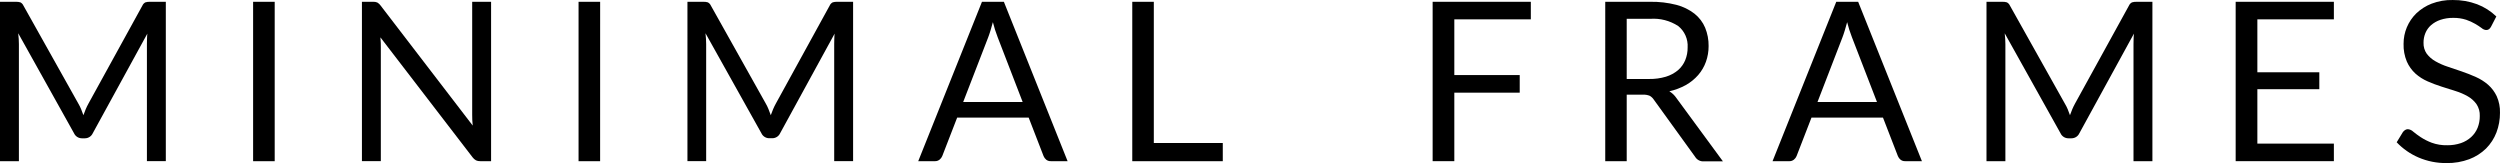
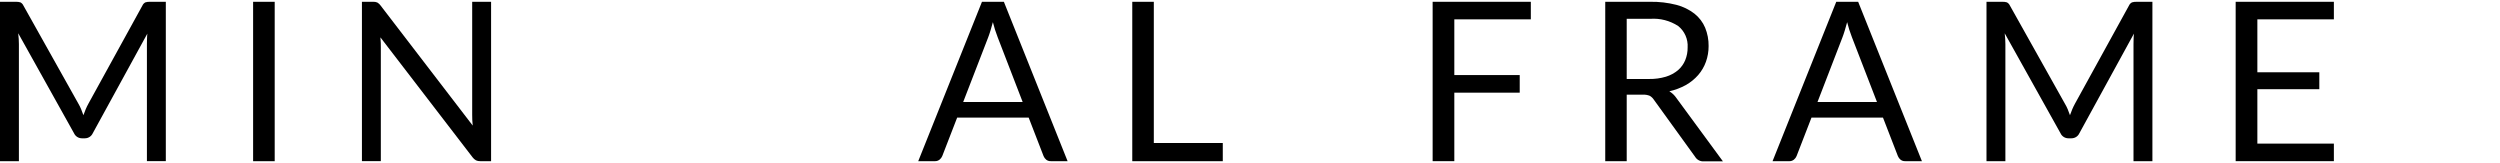
<svg xmlns="http://www.w3.org/2000/svg" version="1.0" x="0px" y="0px" width="184px" height="12.003px" viewBox="0 0 184 12.003" enable-background="new 0 0 184 12.003" xml:space="preserve">
  <defs>
</defs>
  <path d="M5.971,8.036c0.056,0.148,0.112,0.295,0.168,0.443c0.053-0.148,0.109-0.295,0.171-0.443c0.062-0.148,0.128-0.28,0.205-0.42  l3.971-7.215c0.044-0.1,0.123-0.181,0.221-0.229c0.106-0.031,0.217-0.044,0.327-0.04h1.17v11.73h-1.391V3.246  c0-0.115,0.002-0.237,0.007-0.367c0-0.131,0.013-0.264,0.024-0.403L6.827,9.807c-0.102,0.225-0.325,0.37-0.572,0.372H6.026  c-0.247,0-0.471-0.143-0.575-0.367l-4.11-7.365c0.016,0.148,0.03,0.282,0.037,0.419s0.013,0.261,0.013,0.376v8.621H0V0.132h1.17  c0.111-0.004,0.221,0.009,0.327,0.04c0.098,0.049,0.176,0.13,0.221,0.229l4.051,7.228C5.846,7.759,5.914,7.895,5.971,8.036z" />
  <path d="M20.218,11.862h-1.589V0.132h1.589L20.218,11.862z" />
  <path d="M27.771,0.185c0.092,0.055,0.172,0.128,0.235,0.215l6.786,8.842c-0.016-0.148-0.027-0.28-0.032-0.413  c-0.006-0.133-0.007-0.264-0.007-0.389V0.132h1.391v11.73h-0.802c-0.106,0.005-0.211-0.016-0.307-0.06  c-0.099-0.055-0.184-0.13-0.251-0.221l-6.786-8.832c0.013,0.136,0.021,0.268,0.027,0.4c0.006,0.131,0.004,0.245,0.004,0.354v8.359  h-1.391V0.132h0.819C27.563,0.125,27.671,0.143,27.771,0.185z" />
-   <path d="M44.169,11.862h-1.587V0.132h1.589L44.169,11.862z" />
-   <path d="M56.562,8.036c0.056,0.148,0.112,0.295,0.168,0.443c0.053-0.148,0.109-0.295,0.171-0.443c0.062-0.148,0.128-0.28,0.205-0.42  l3.964-7.215c0.044-0.1,0.123-0.181,0.221-0.229c0.106-0.031,0.217-0.044,0.327-0.04h1.17v11.73h-1.391V3.246  c0-0.115,0.002-0.237,0.007-0.367c0-0.131,0.013-0.264,0.024-0.403l-4.011,7.331c-0.103,0.223-0.327,0.366-0.572,0.367h-0.23  c-0.247,0-0.471-0.143-0.575-0.367l-4.116-7.361c0.016,0.148,0.03,0.282,0.037,0.419s0.013,0.261,0.013,0.376v8.621h-1.378V0.132  h1.17c0.111-0.004,0.221,0.009,0.327,0.04c0.098,0.049,0.176,0.13,0.221,0.229l4.051,7.228C56.441,7.76,56.506,7.896,56.562,8.036z" />
  <path d="M78.575,11.862h-1.226c-0.124,0.007-0.246-0.031-0.344-0.106c-0.088-0.071-0.156-0.163-0.198-0.268L75.71,8.655h-5.263  l-1.097,2.832c-0.042,0.102-0.109,0.192-0.195,0.261c-0.097,0.078-0.219,0.119-0.344,0.115h-1.229l4.691-11.732h1.612L78.575,11.862  z M70.89,7.508h4.378l-1.841-4.772c-0.141-0.361-0.258-0.73-0.351-1.106c-0.062,0.224-0.119,0.429-0.176,0.618  c-0.056,0.189-0.115,0.354-0.168,0.496L70.89,7.508z" />
  <path d="M84.921,10.527h5.076v1.335h-6.662V0.132h1.586V10.527z" />
  <path d="M112.669,0.132v1.292h-5.631v4.101h4.813V6.82h-4.813v5.042h-1.596V0.132H112.669z" />
  <path d="M119.726,6.966v4.896h-1.58V0.132h3.315c0.646-0.011,1.291,0.065,1.918,0.224c0.486,0.124,0.941,0.347,1.338,0.653  c0.343,0.273,0.613,0.628,0.783,1.033c0.173,0.427,0.26,0.884,0.254,1.345c0.002,0.397-0.064,0.79-0.198,1.164  c-0.128,0.356-0.321,0.685-0.568,0.971c-0.259,0.295-0.566,0.545-0.909,0.738c-0.381,0.21-0.791,0.364-1.215,0.459  c0.208,0.126,0.386,0.296,0.522,0.499l3.422,4.658h-1.407c-0.26,0.017-0.507-0.113-0.64-0.336l-3.039-4.204  c-0.075-0.116-0.176-0.212-0.295-0.282c-0.156-0.065-0.324-0.094-0.493-0.086L119.726,6.966z M119.726,5.813h1.66  c0.415,0.007,0.828-0.05,1.226-0.168c0.324-0.098,0.624-0.26,0.885-0.475c0.233-0.201,0.417-0.453,0.535-0.738  c0.122-0.3,0.183-0.621,0.178-0.944c0.038-0.604-0.219-1.189-0.69-1.57c-0.611-0.399-1.337-0.586-2.065-0.533h-1.729V5.813z" />
  <path d="M141.453,11.862h-1.226c-0.124,0.007-0.246-0.031-0.344-0.106c-0.088-0.071-0.156-0.163-0.198-0.268l-1.097-2.832h-5.263  l-1.097,2.832c-0.042,0.102-0.109,0.192-0.195,0.261c-0.097,0.078-0.219,0.119-0.344,0.115h-1.229l4.689-11.732h1.612  L141.453,11.862z M133.768,7.508h4.378l-1.845-4.772c-0.141-0.361-0.258-0.73-0.351-1.106c-0.062,0.224-0.119,0.429-0.176,0.618  c-0.056,0.189-0.115,0.354-0.168,0.496L133.768,7.508z" />
  <path d="M152.182,8.036c0.056,0.148,0.112,0.295,0.168,0.443c0.053-0.148,0.109-0.295,0.171-0.443  c0.062-0.148,0.128-0.28,0.205-0.42l3.971-7.213c0.044-0.1,0.123-0.181,0.221-0.229c0.107-0.031,0.218-0.045,0.329-0.041h1.17v11.73  h-1.391V3.246c0-0.115,0.002-0.237,0.007-0.367c0-0.131,0.013-0.264,0.024-0.403l-4.018,7.336c-0.103,0.223-0.327,0.366-0.572,0.367  h-0.235c-0.247,0-0.471-0.143-0.575-0.367l-4.11-7.361c0.016,0.148,0.029,0.282,0.037,0.419s0.013,0.261,0.013,0.376v8.616h-1.391  V0.132h1.17c0.111-0.004,0.221,0.009,0.327,0.04c0.098,0.049,0.176,0.13,0.221,0.229l4.051,7.228  C152.054,7.759,152.123,7.895,152.182,8.036z" />
  <path d="M171.773,0.132v1.292h-5.631V5.32h4.56v1.245h-4.56v4.005h5.631v1.292h-7.228V0.132H171.773z" />
-   <path d="M183.341,1.964c-0.037,0.07-0.087,0.133-0.148,0.184c-0.063,0.043-0.138,0.065-0.214,0.062  c-0.12-0.01-0.233-0.059-0.323-0.139c-0.15-0.11-0.305-0.213-0.466-0.307c-0.216-0.125-0.444-0.229-0.68-0.31  c-0.311-0.098-0.636-0.145-0.962-0.139c-0.321-0.004-0.64,0.046-0.944,0.148c-0.25,0.085-0.482,0.217-0.681,0.389  c-0.18,0.159-0.321,0.357-0.413,0.578c-0.094,0.226-0.141,0.469-0.139,0.714c-0.011,0.291,0.073,0.578,0.24,0.816  c0.173,0.226,0.391,0.414,0.64,0.552c0.286,0.163,0.588,0.296,0.901,0.397c0.336,0.112,0.68,0.229,1.033,0.35  s0.696,0.255,1.033,0.406c0.327,0.144,0.63,0.335,0.901,0.568c0.268,0.235,0.485,0.523,0.637,0.845  c0.173,0.386,0.256,0.806,0.242,1.229c0.003,0.493-0.086,0.983-0.261,1.444c-0.17,0.442-0.43,0.844-0.764,1.18  c-0.354,0.344-0.775,0.612-1.236,0.786c-0.533,0.197-1.097,0.294-1.665,0.285c-0.713,0.009-1.42-0.132-2.075-0.413  c-0.604-0.26-1.149-0.64-1.602-1.117l0.459-0.754c0.045-0.057,0.099-0.107,0.159-0.148c0.062-0.04,0.134-0.062,0.208-0.062  c0.148,0.015,0.287,0.08,0.394,0.184c0.176,0.145,0.361,0.281,0.552,0.406c0.252,0.164,0.521,0.3,0.802,0.406  c0.368,0.134,0.759,0.197,1.151,0.186c0.342,0.005,0.683-0.049,1.008-0.158c0.277-0.096,0.532-0.246,0.749-0.443  c0.205-0.188,0.366-0.419,0.472-0.677c0.111-0.278,0.166-0.575,0.162-0.875c0.014-0.309-0.071-0.614-0.242-0.872  c-0.167-0.234-0.384-0.429-0.634-0.571c-0.283-0.162-0.584-0.293-0.895-0.389l-1.033-0.327c-0.351-0.111-0.696-0.241-1.033-0.389  c-0.328-0.142-0.631-0.335-0.898-0.572c-0.27-0.248-0.486-0.55-0.634-0.885c-0.172-0.413-0.254-0.858-0.24-1.305  c-0.004-0.841,0.332-1.648,0.932-2.238c0.327-0.312,0.712-0.557,1.133-0.72c0.496-0.188,1.023-0.28,1.553-0.268  c0.611-0.007,1.218,0.098,1.791,0.31c0.529,0.201,1.011,0.508,1.418,0.901L183.341,1.964z" />
</svg>